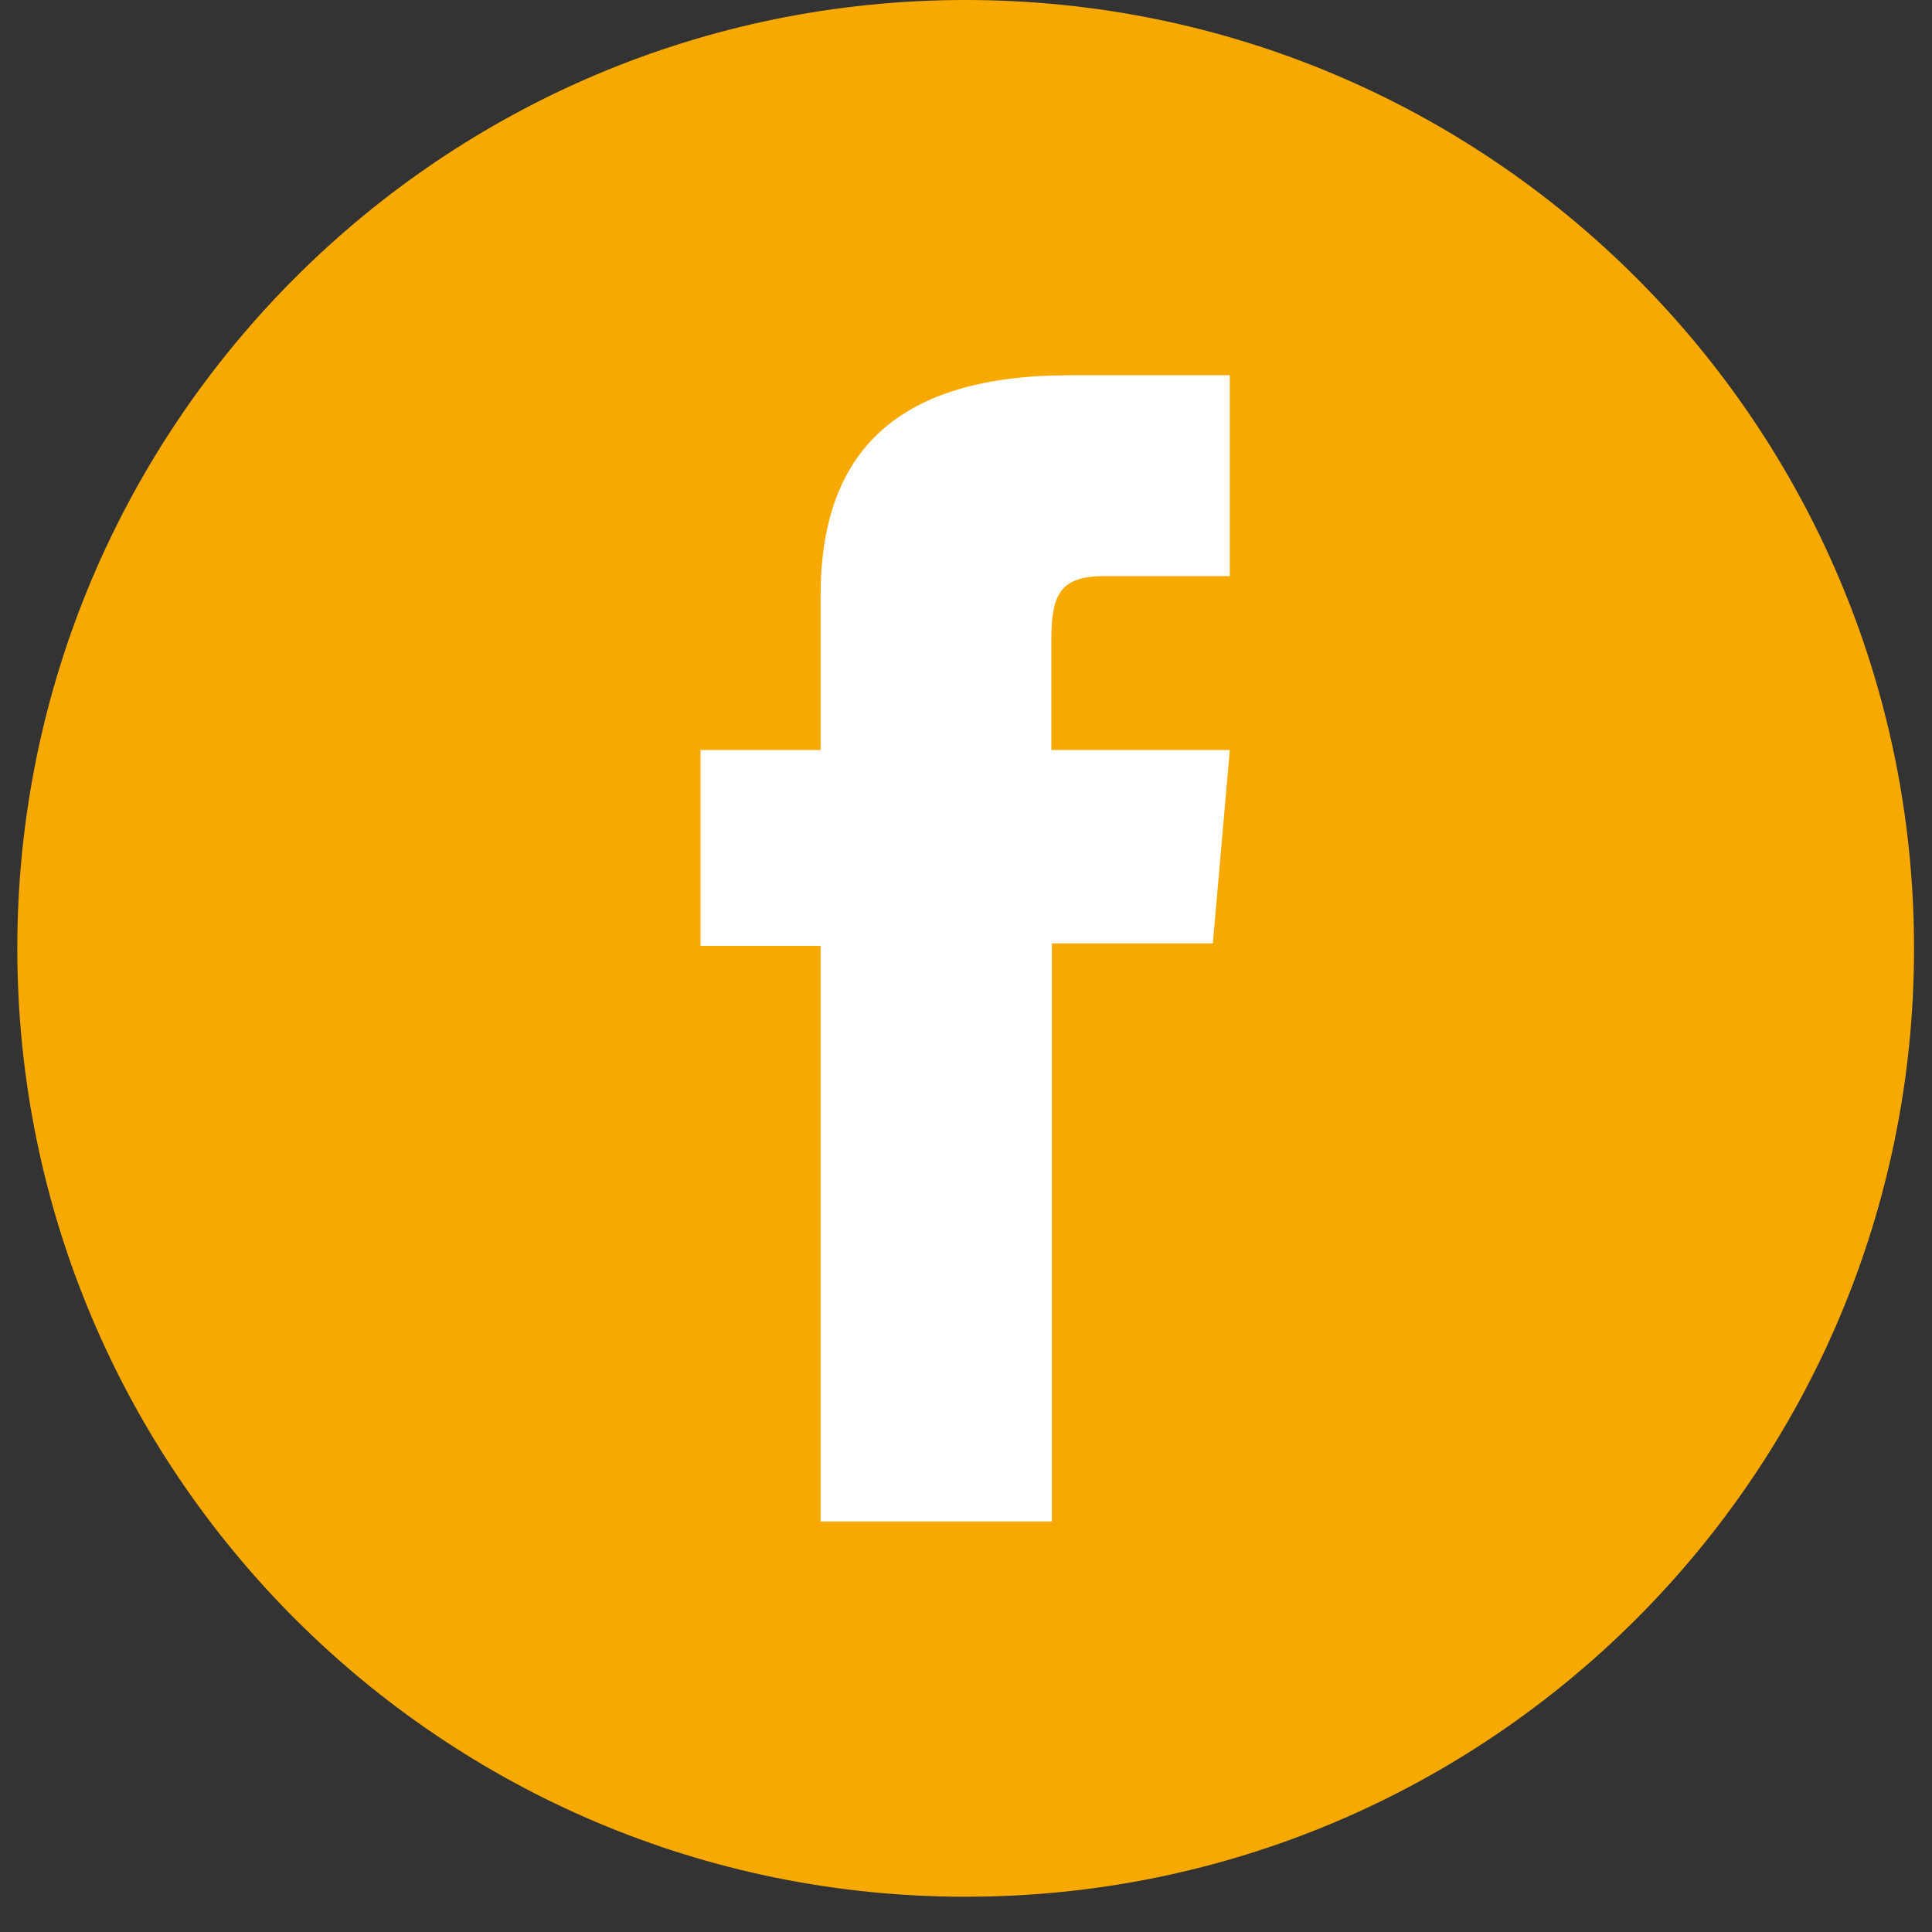
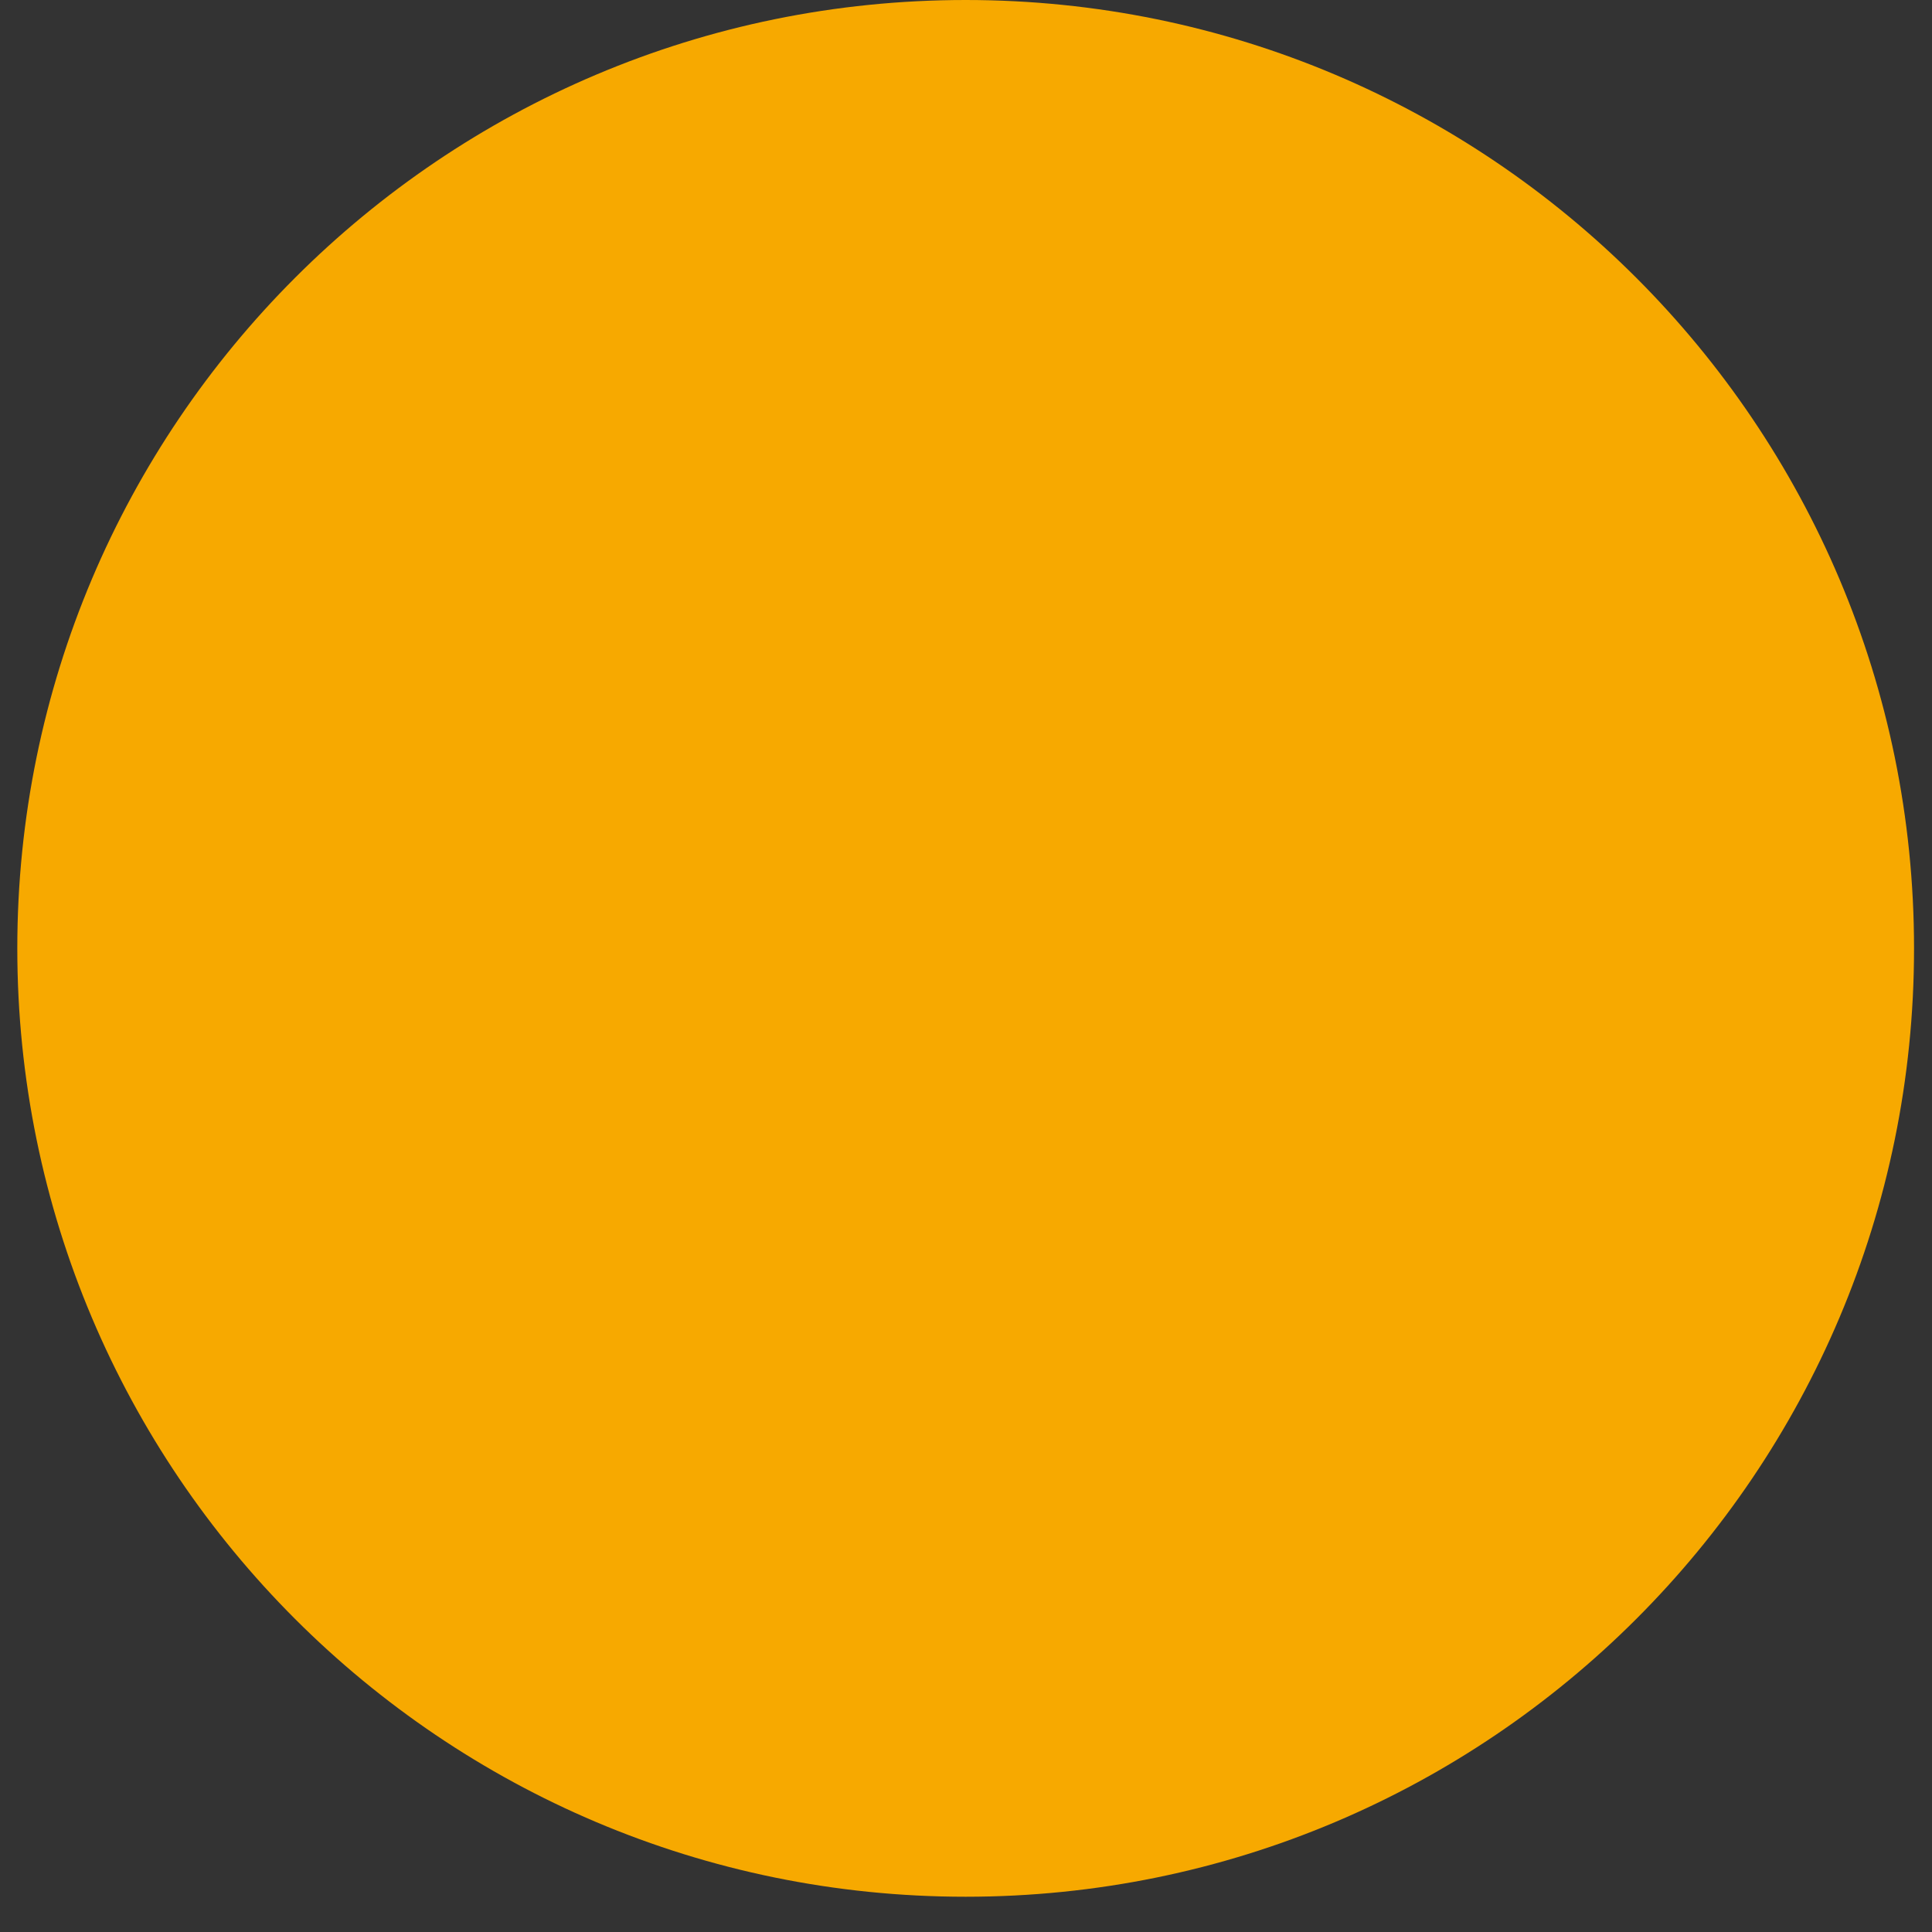
<svg xmlns="http://www.w3.org/2000/svg" width="44" height="44" viewBox="0 0 44 44" fill="none">
  <rect x="0" y="0" width="44" height="44" fill="#333333" stroke="none" />
-   <path d="M21.992 43.197C10.064 43.197 0.394 33.527 0.394 21.599C0.394 9.67 10.064 0 21.992 0C33.921 0 43.591 9.67 43.591 21.599C43.591 33.527 33.921 43.197 21.992 43.197Z" fill="#F7A900" />
-   <path d="M18.701 34.65H23.956V21.485H27.622L28.008 17.081H23.944C23.944 17.081 23.944 15.435 23.944 14.573C23.944 13.528 24.149 13.12 25.159 13.12C25.965 13.12 28.008 13.12 28.008 13.12V8.546C28.008 8.546 25.011 8.546 24.364 8.546C20.449 8.546 18.689 10.271 18.689 13.562C18.689 16.434 18.689 17.081 18.689 17.081H15.954V21.541H18.689V34.65H18.701Z" fill="white" />
+   <path d="M21.992 43.197C10.064 43.197 0.394 33.527 0.394 21.599C0.394 9.67 10.064 0 21.992 0C33.921 0 43.591 9.67 43.591 21.599C43.591 33.527 33.921 43.197 21.992 43.197" fill="#F7A900" />
</svg>